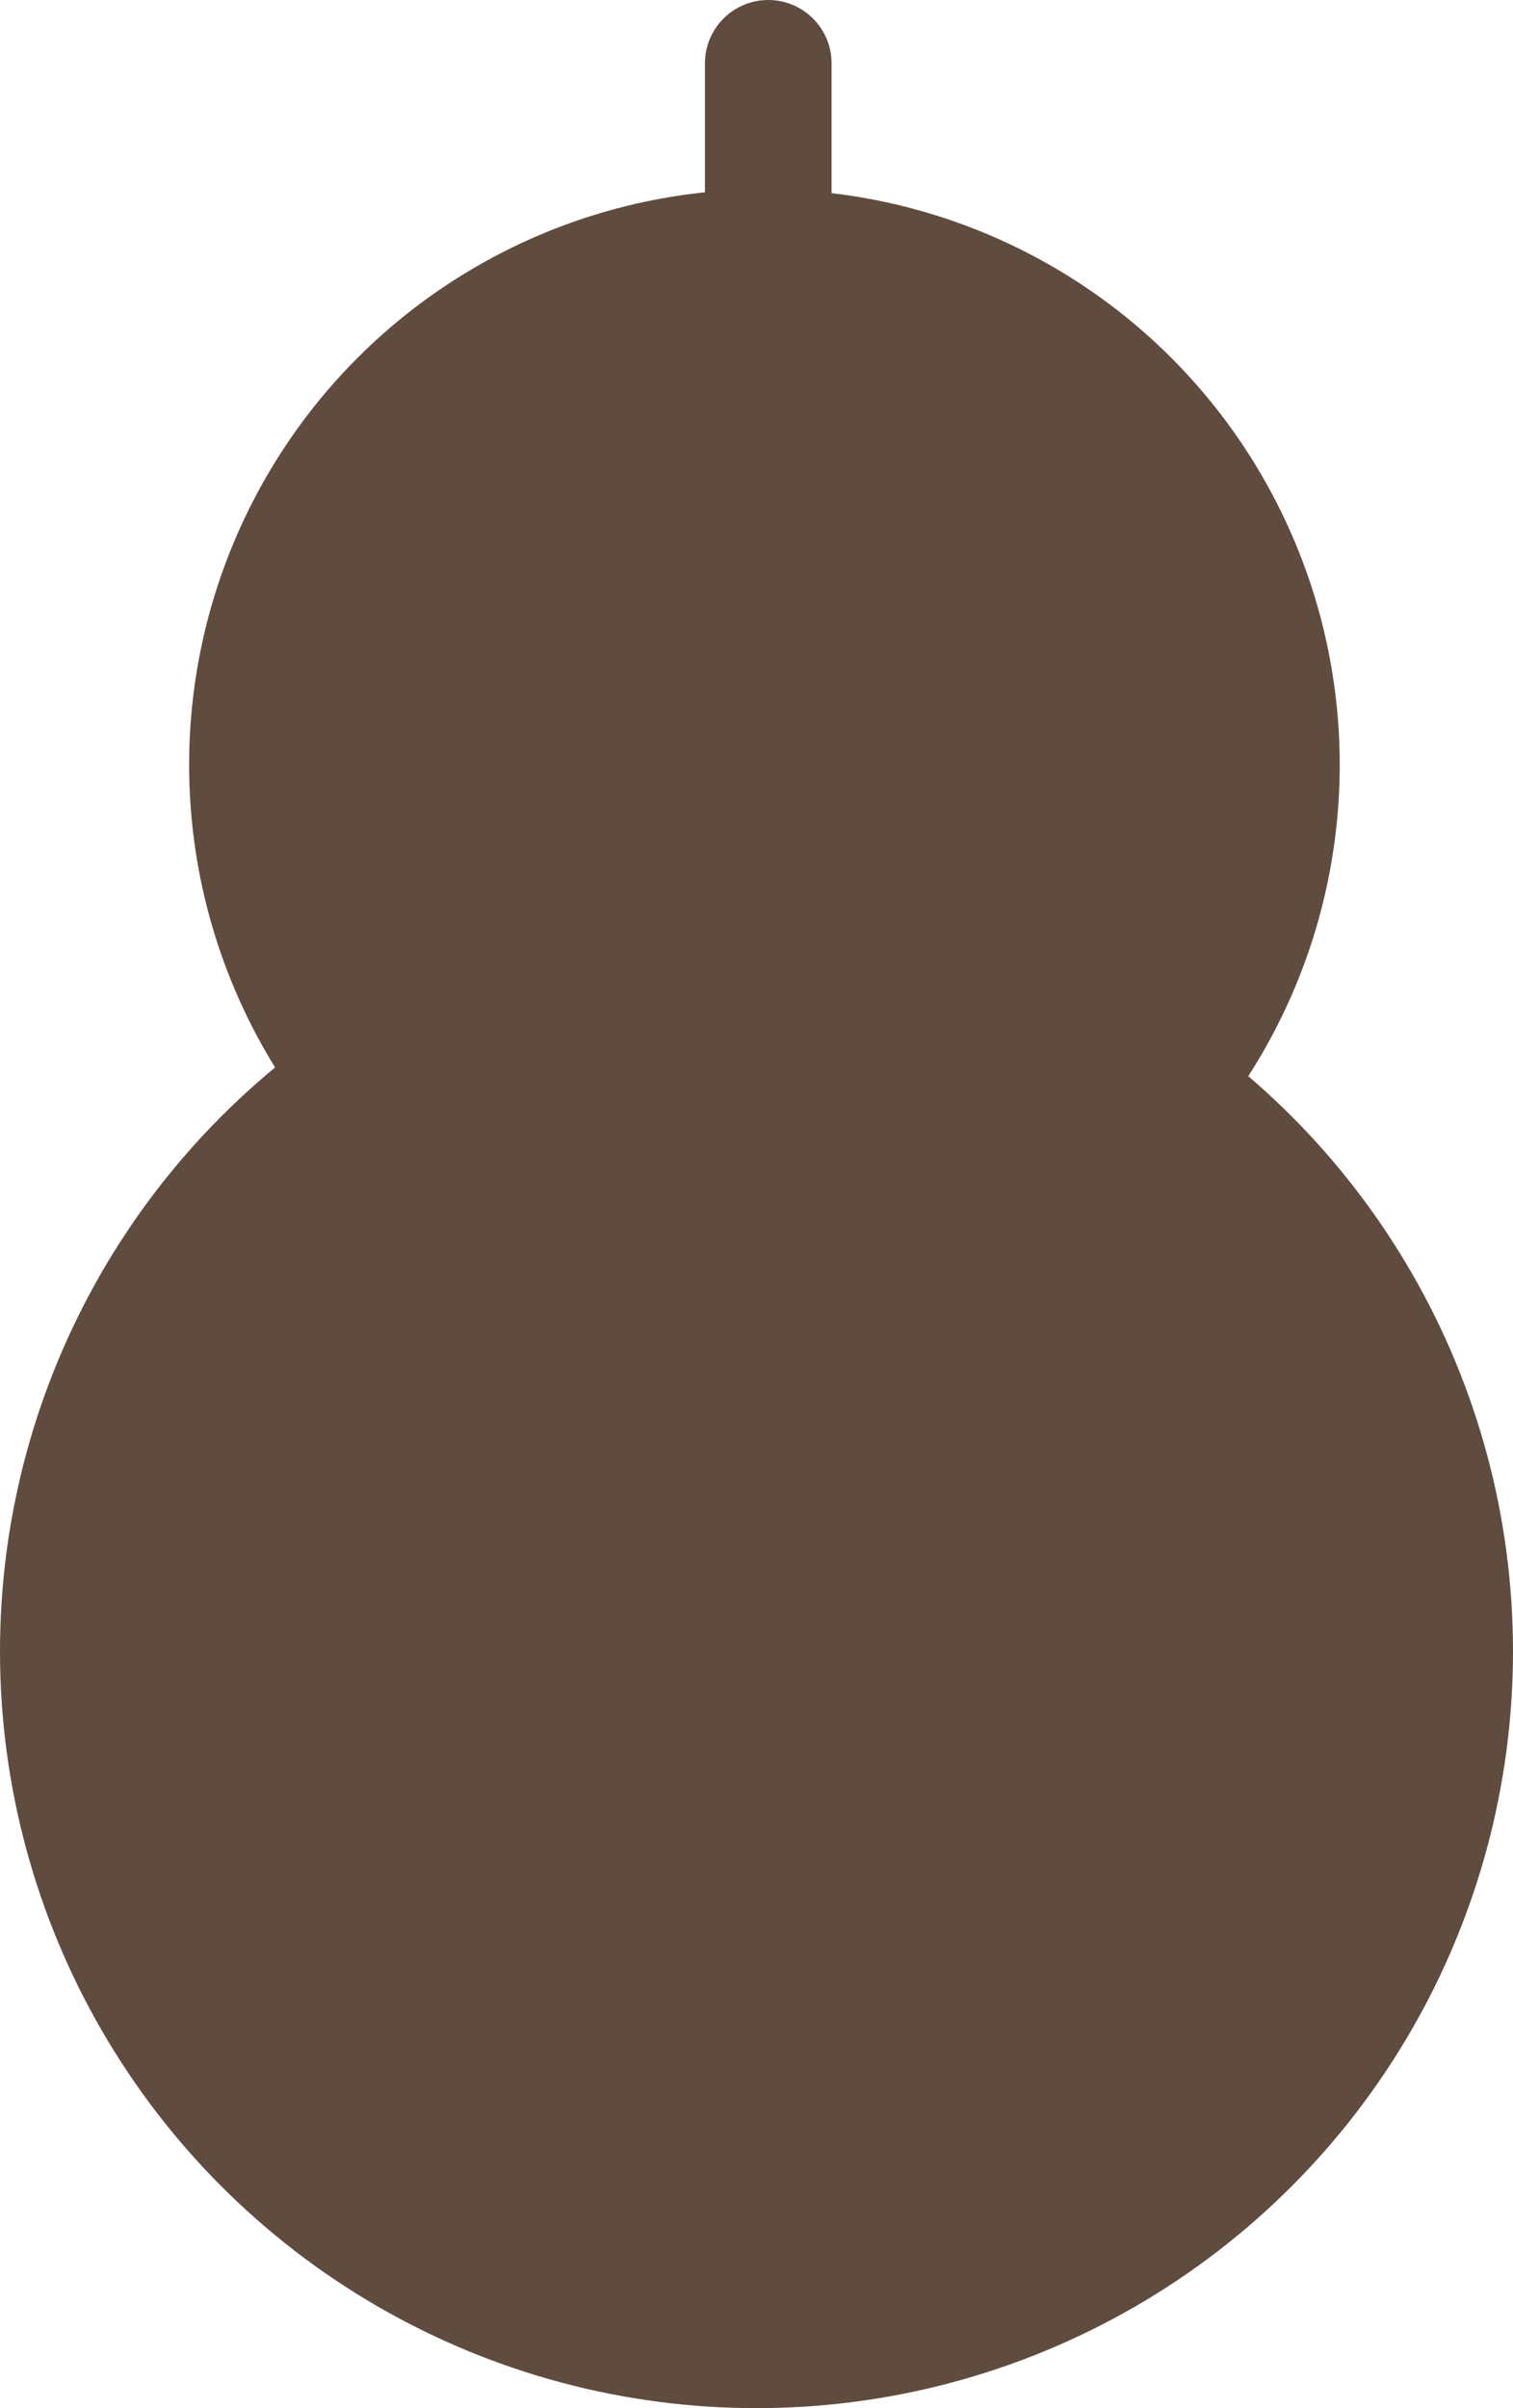
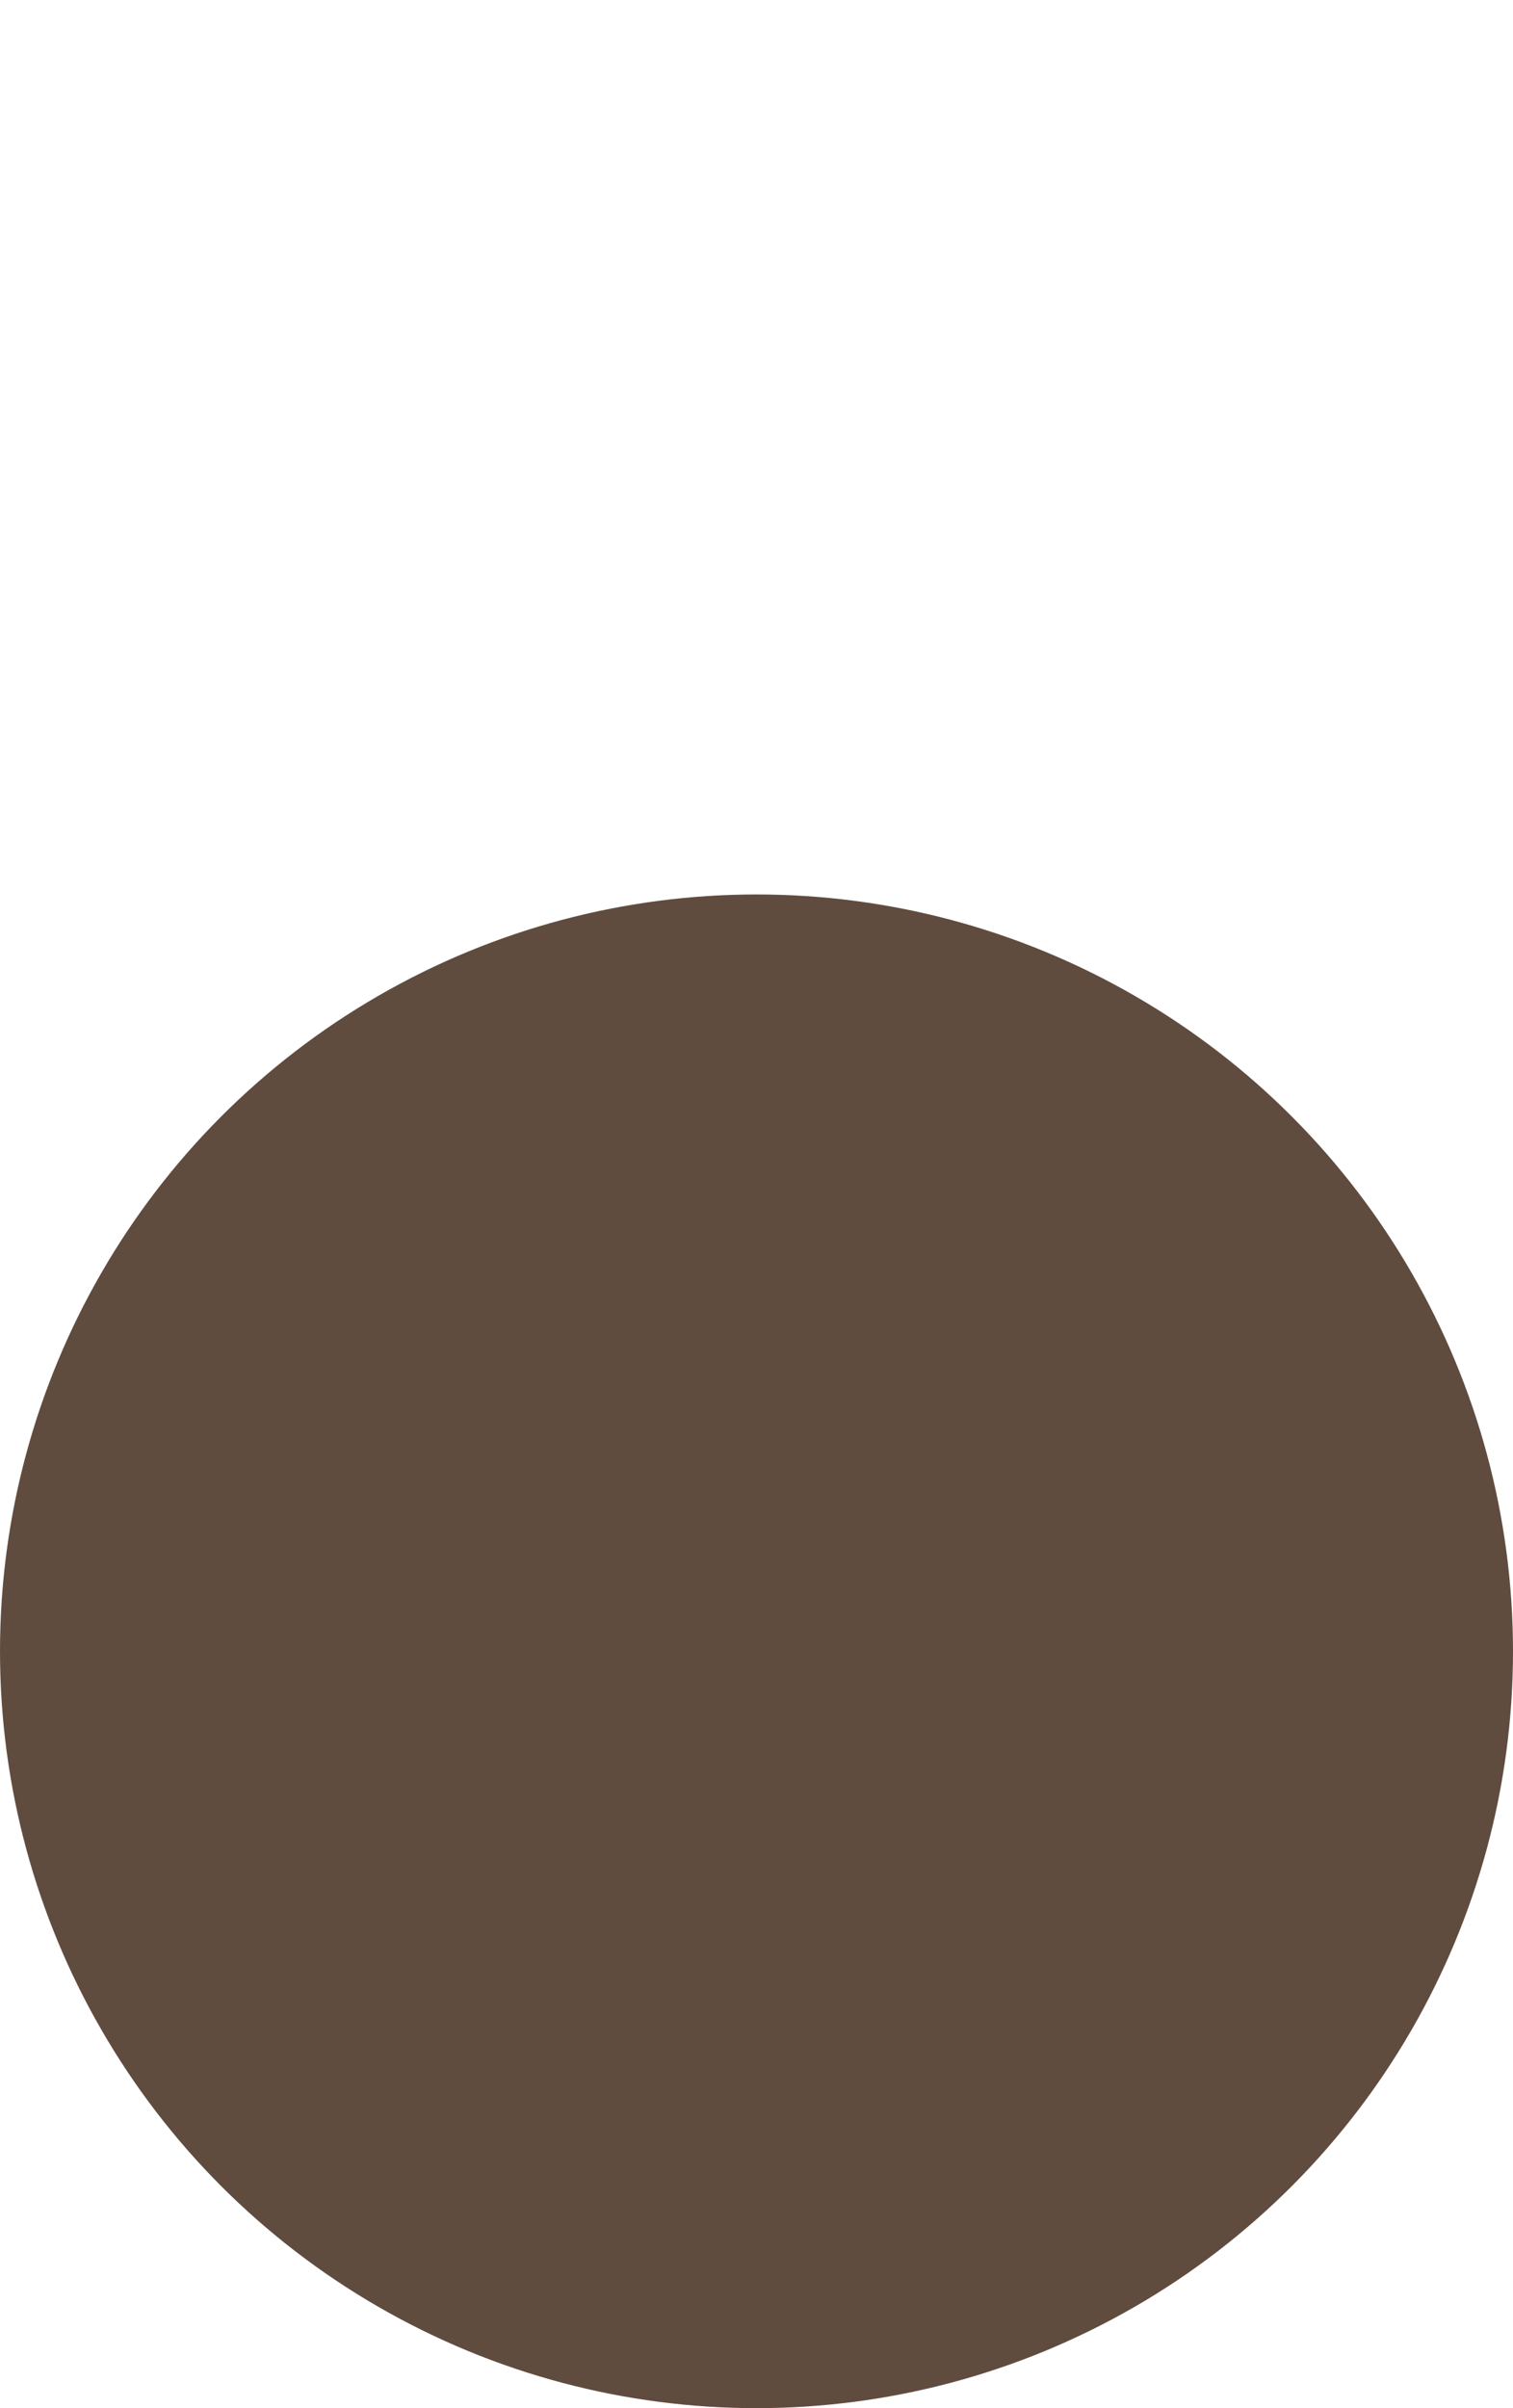
<svg xmlns="http://www.w3.org/2000/svg" width="88" height="140" viewBox="0 0 88 140" fill="none">
  <circle cx="44" cy="96" r="44" fill="#604C3F" />
-   <circle cx="44.461" cy="44.461" r="33.461" fill="#604C3F" />
-   <path d="M41 3.683C41 1.649 42.649 0 44.683 0C46.717 0 48.366 1.649 48.366 3.683V13.68H41V3.683Z" fill="#604C3F" />
</svg>